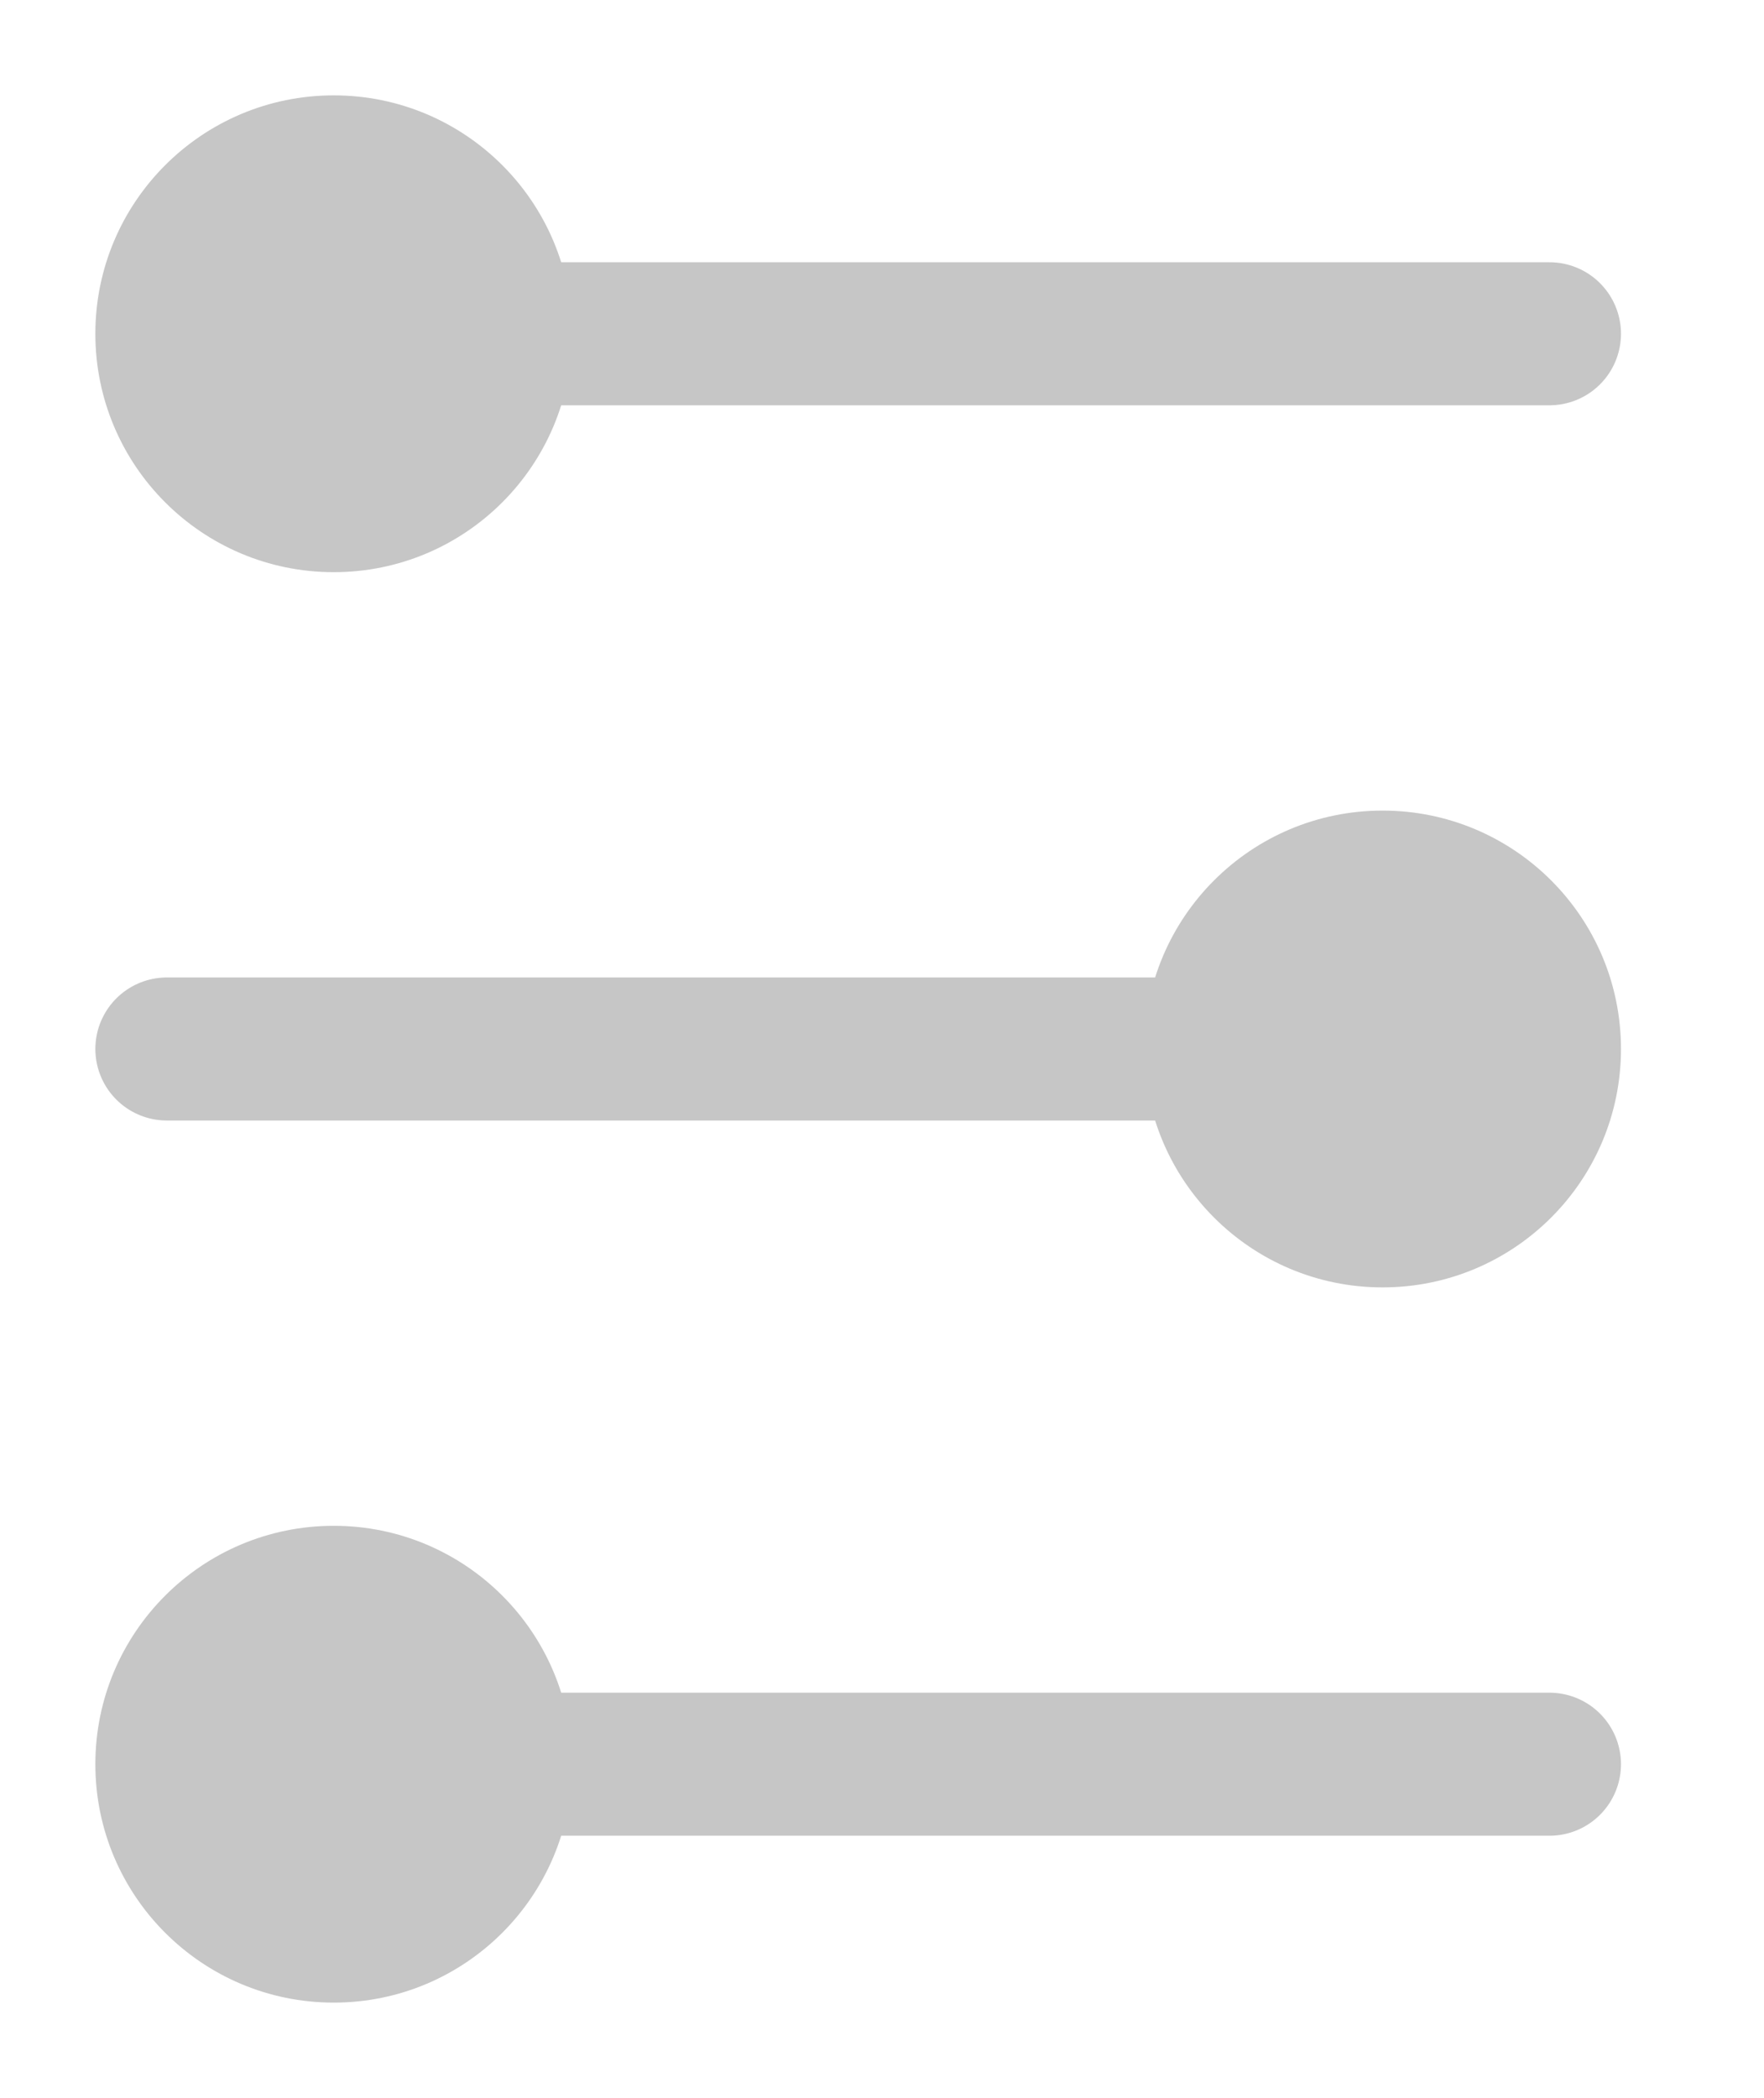
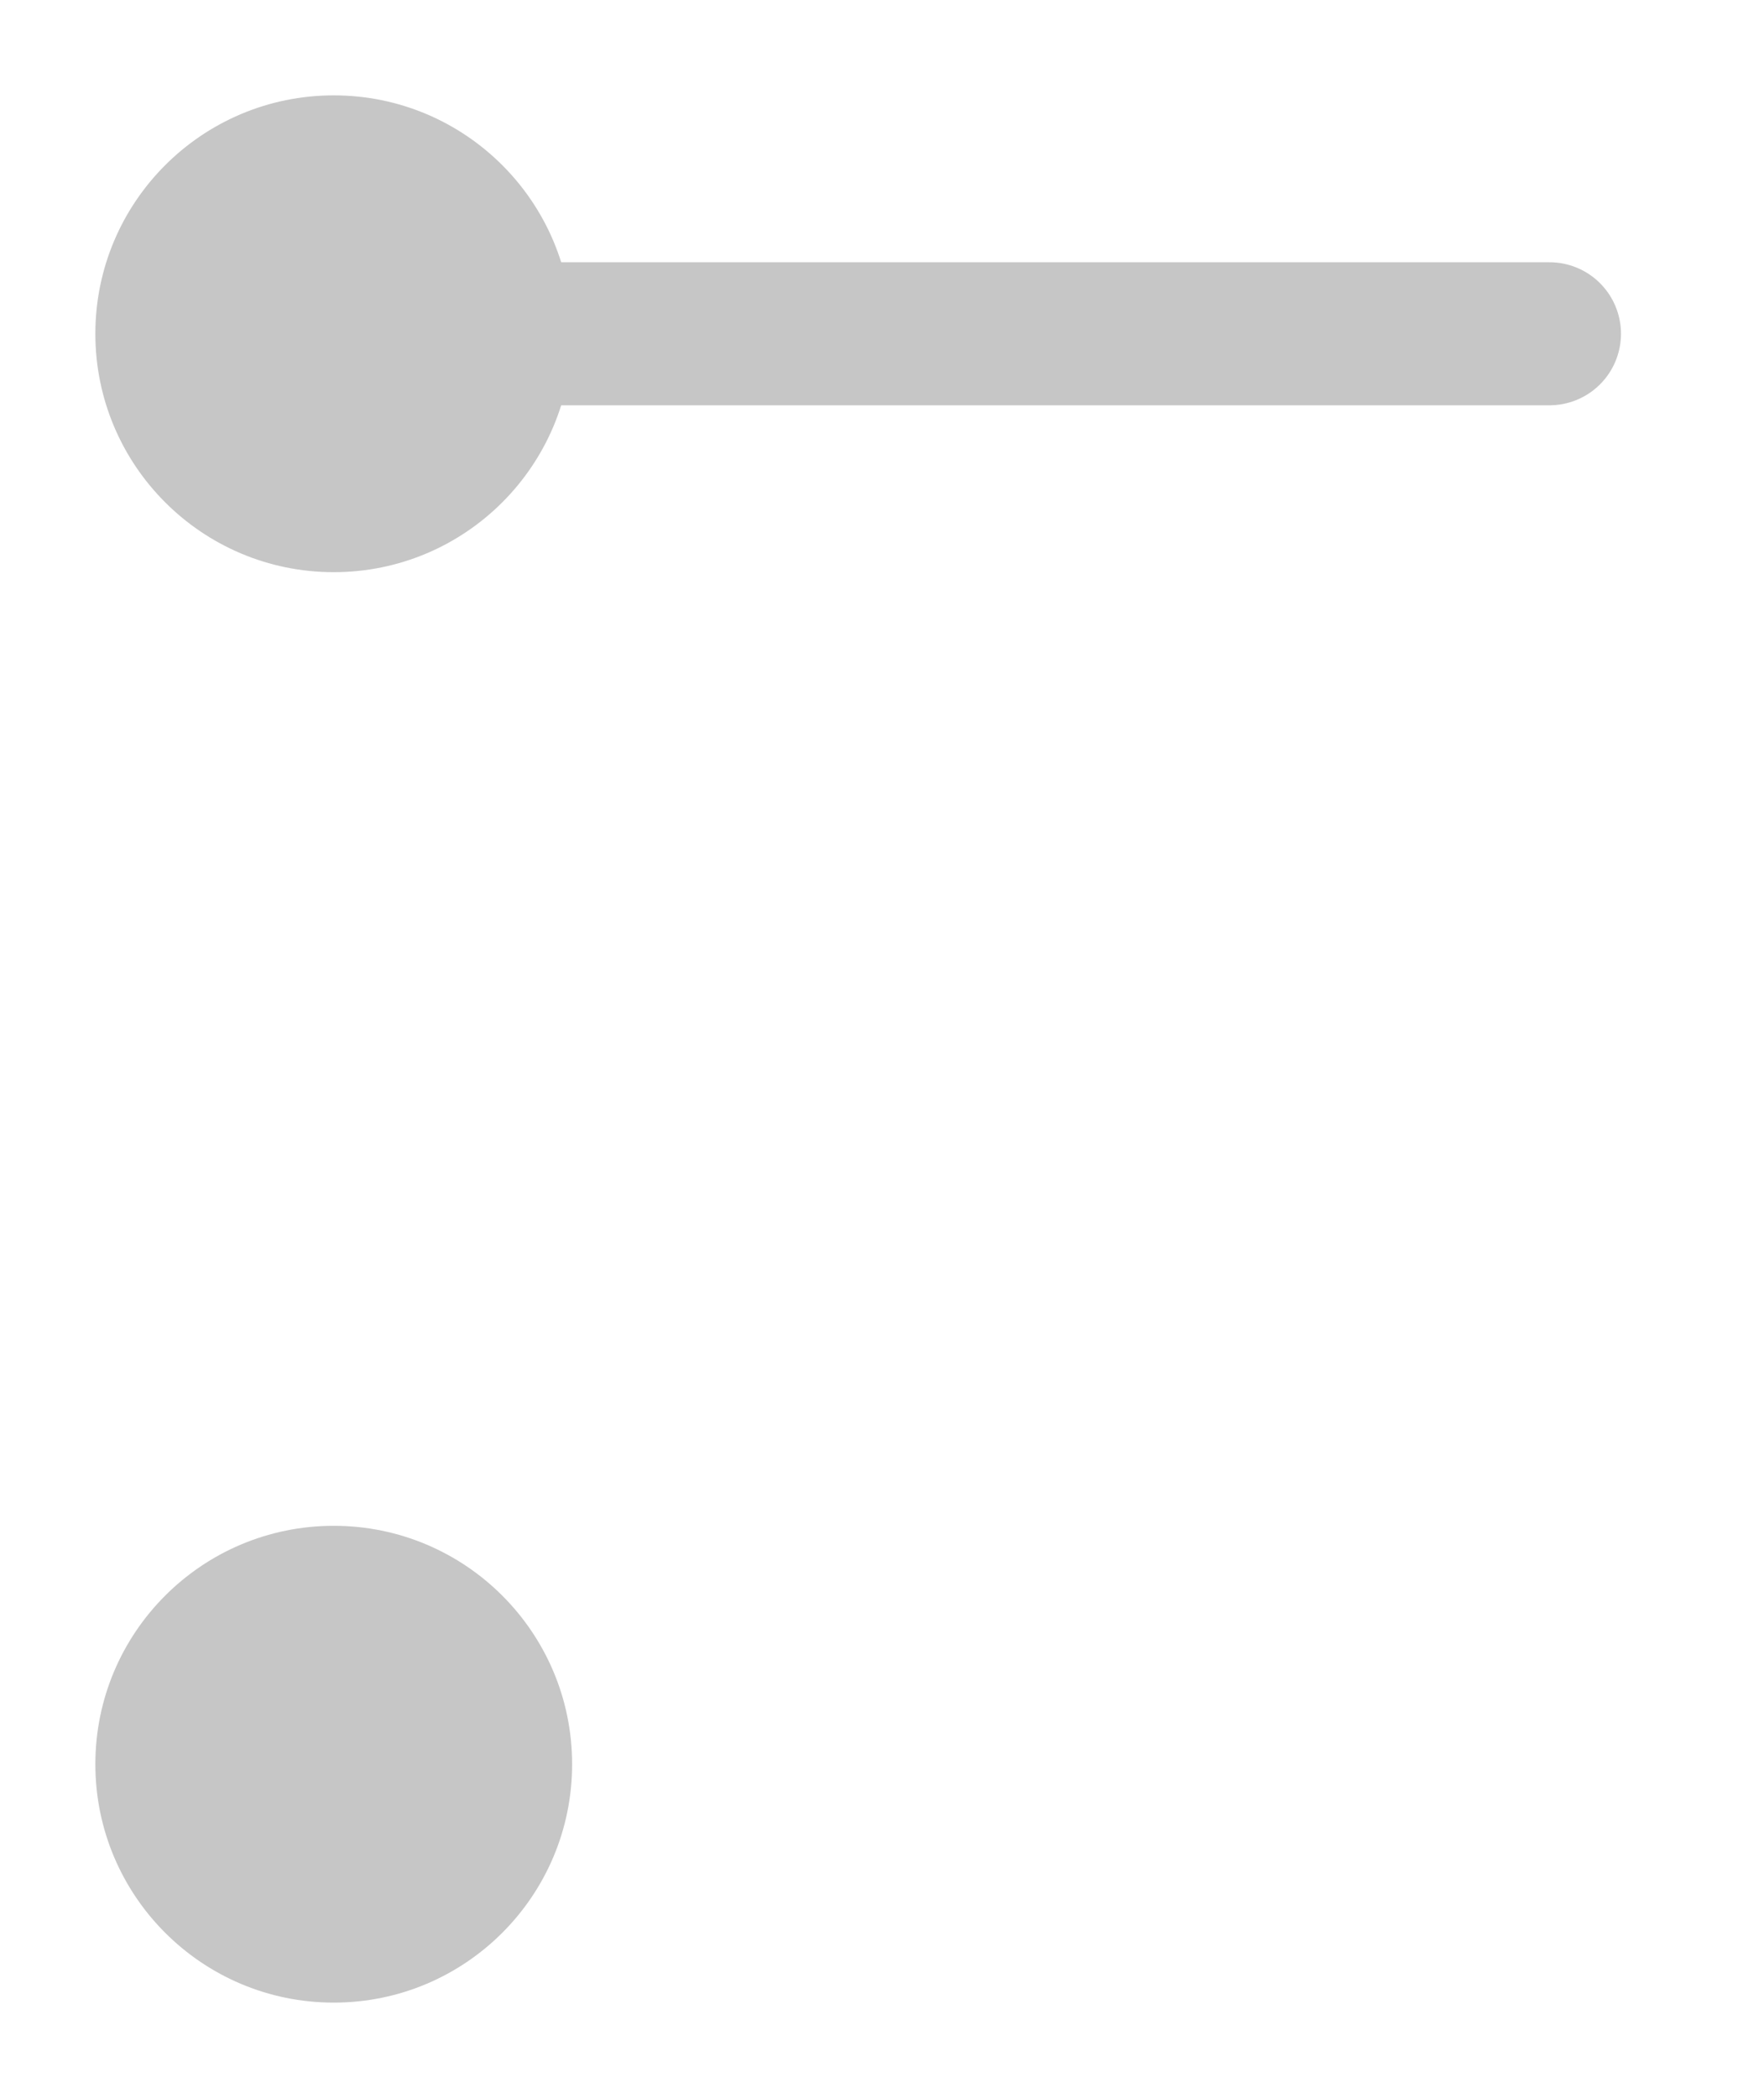
<svg xmlns="http://www.w3.org/2000/svg" width="37" height="44" viewBox="0 0 37 44">
  <defs>
    <clipPath id="clip-Artboard_1">
      <rect width="37" height="44" />
    </clipPath>
  </defs>
  <g id="Artboard_1" data-name="Artboard – 1" clip-path="url(#clip-Artboard_1)">
    <g id="Group_171" data-name="Group 171" transform="translate(-138 -204)">
      <line id="Line_7" data-name="Line 7" x2="26.502" transform="translate(143.998 211)" fill="#fff" stroke="#c6c6c6" stroke-linecap="round" stroke-width="3" />
-       <line id="Line_8" data-name="Line 8" x2="26.502" transform="translate(143.998 241)" fill="#fff" stroke="#c6c6c6" stroke-linecap="round" stroke-width="3" />
-       <line id="Line_9" data-name="Line 9" x1="26.502" transform="translate(141.5 226)" fill="#fff" stroke="#c6c6c6" stroke-linecap="round" stroke-width="3" />
      <circle id="Ellipse_27" data-name="Ellipse 27" cx="5" cy="5" r="5" transform="translate(140 206)" fill="#c6c6c6" />
      <circle id="Ellipse_28" data-name="Ellipse 28" cx="5" cy="5" r="5" transform="translate(140 236)" fill="#c6c6c6" />
-       <circle id="Ellipse_29" data-name="Ellipse 29" cx="5" cy="5" r="5" transform="translate(162 221)" fill="#c6c6c6" />
    </g>
  </g>
</svg>